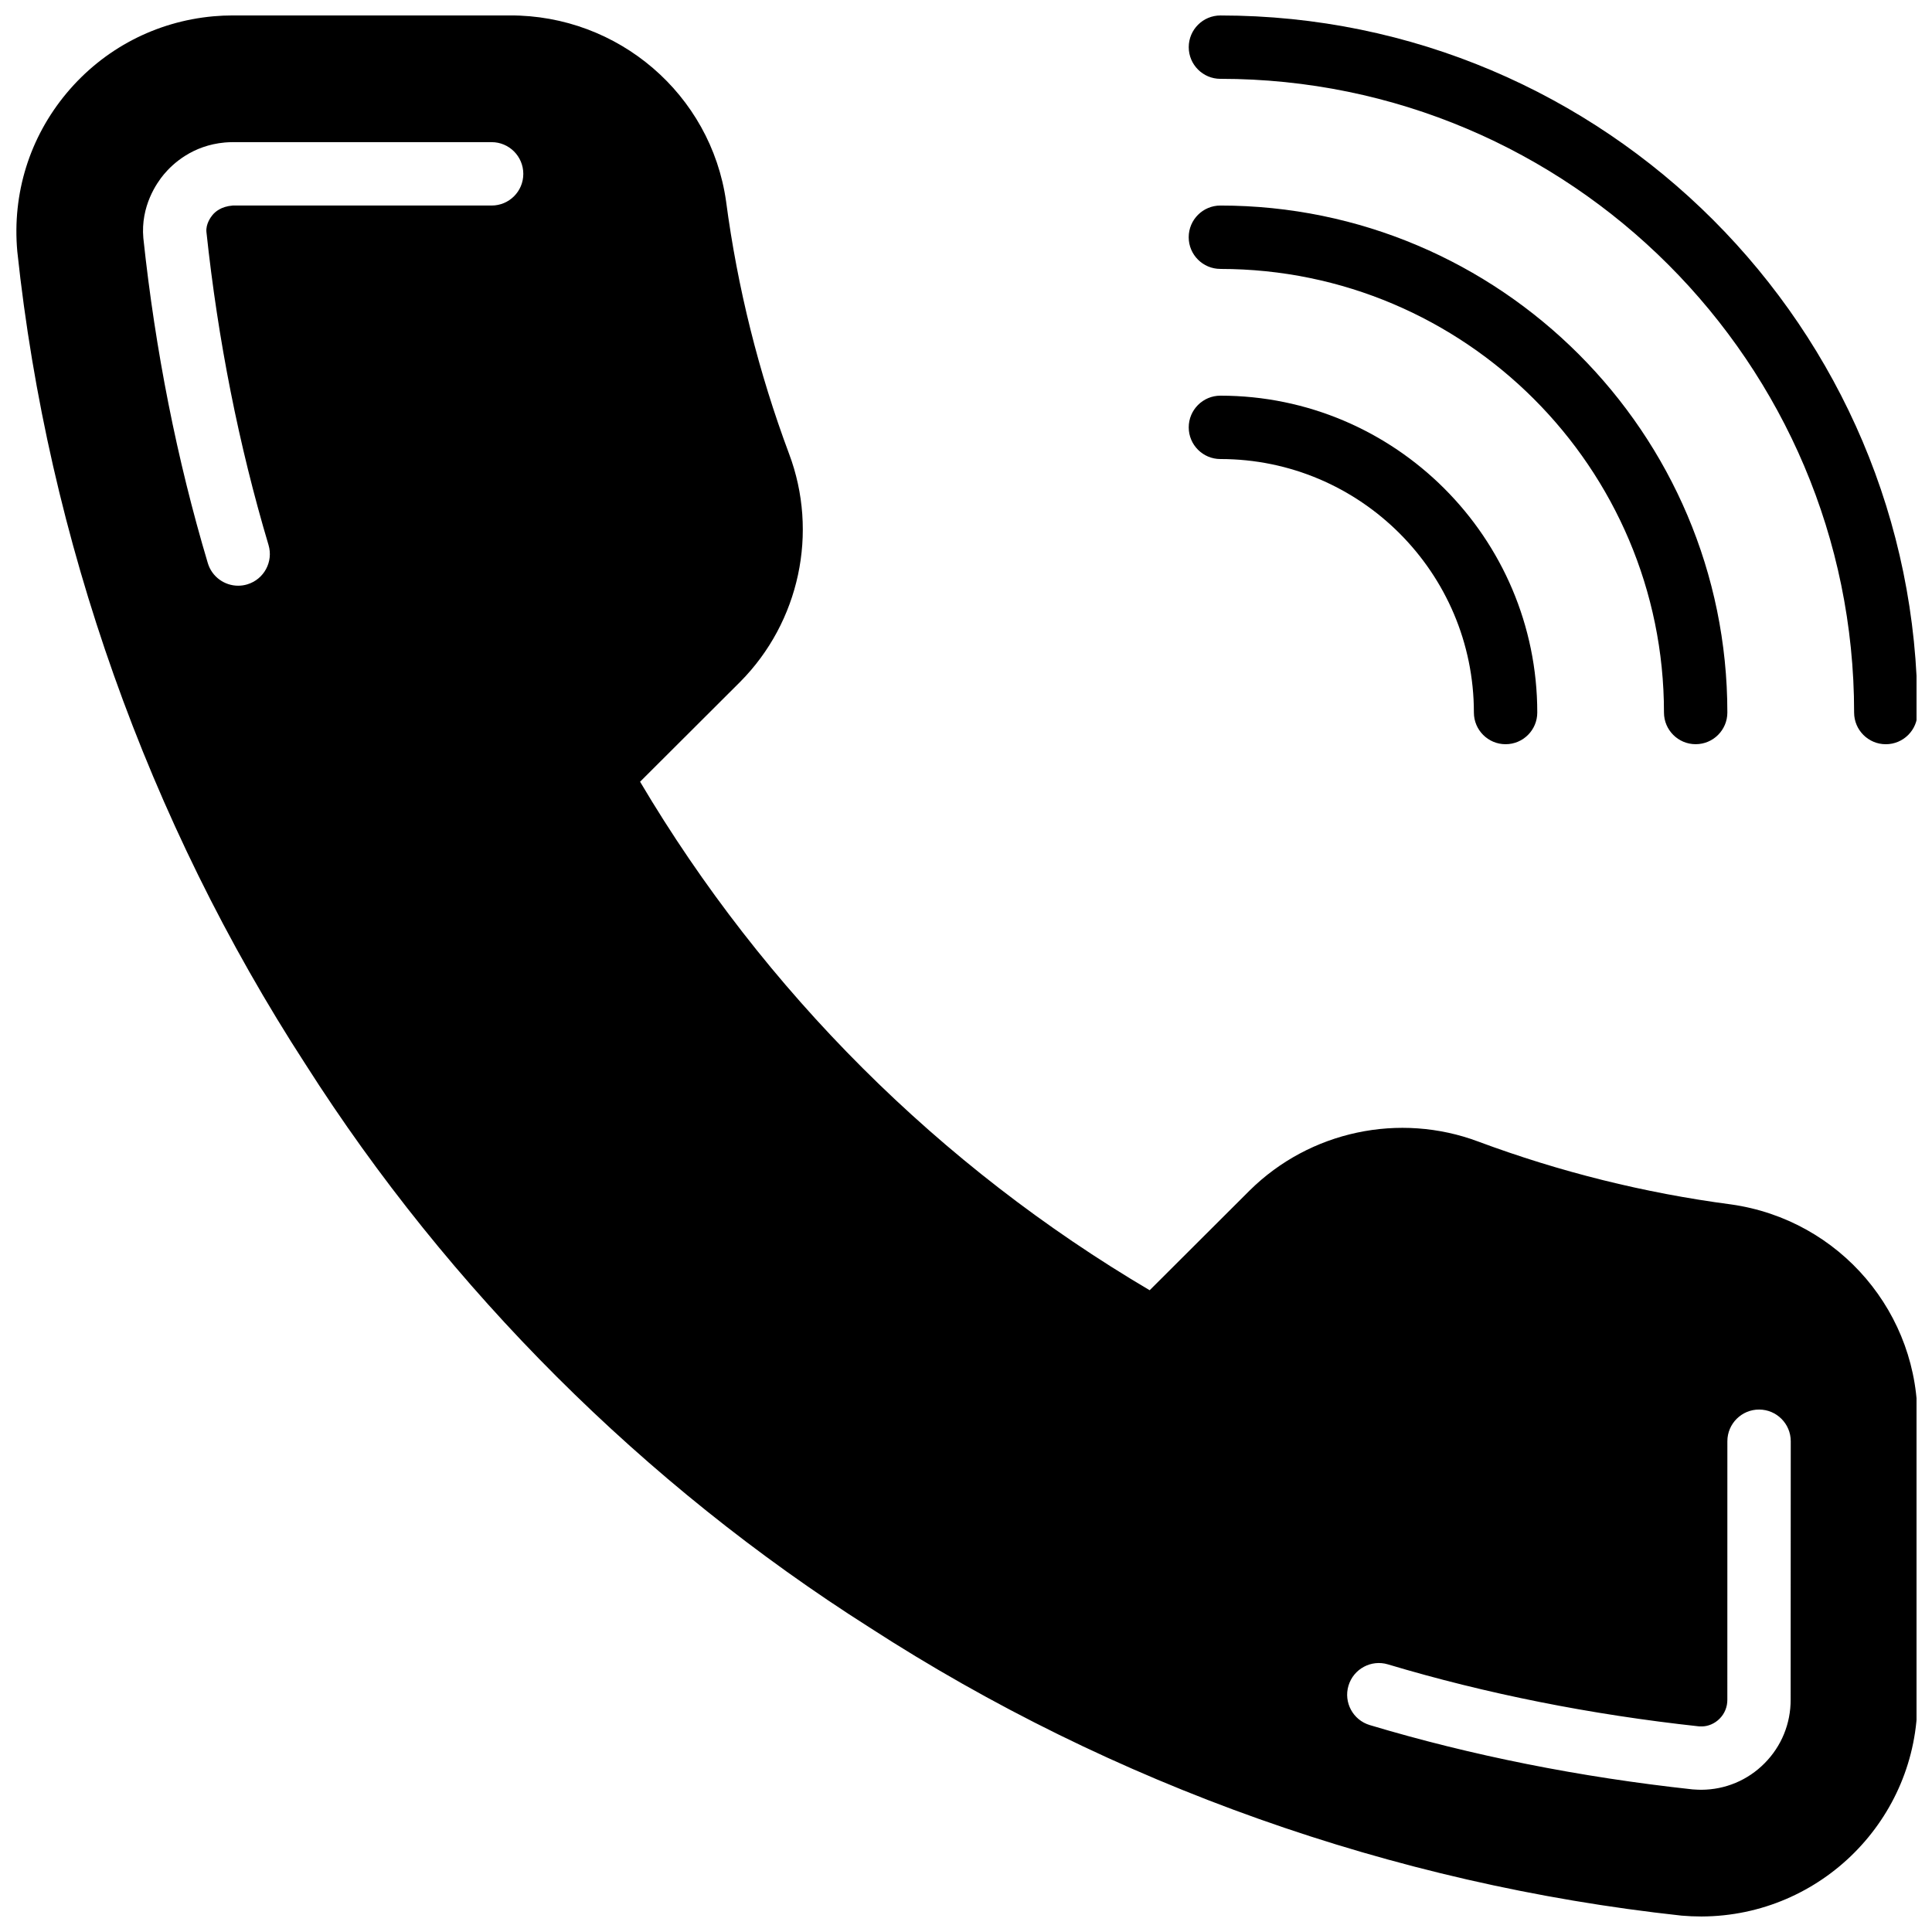
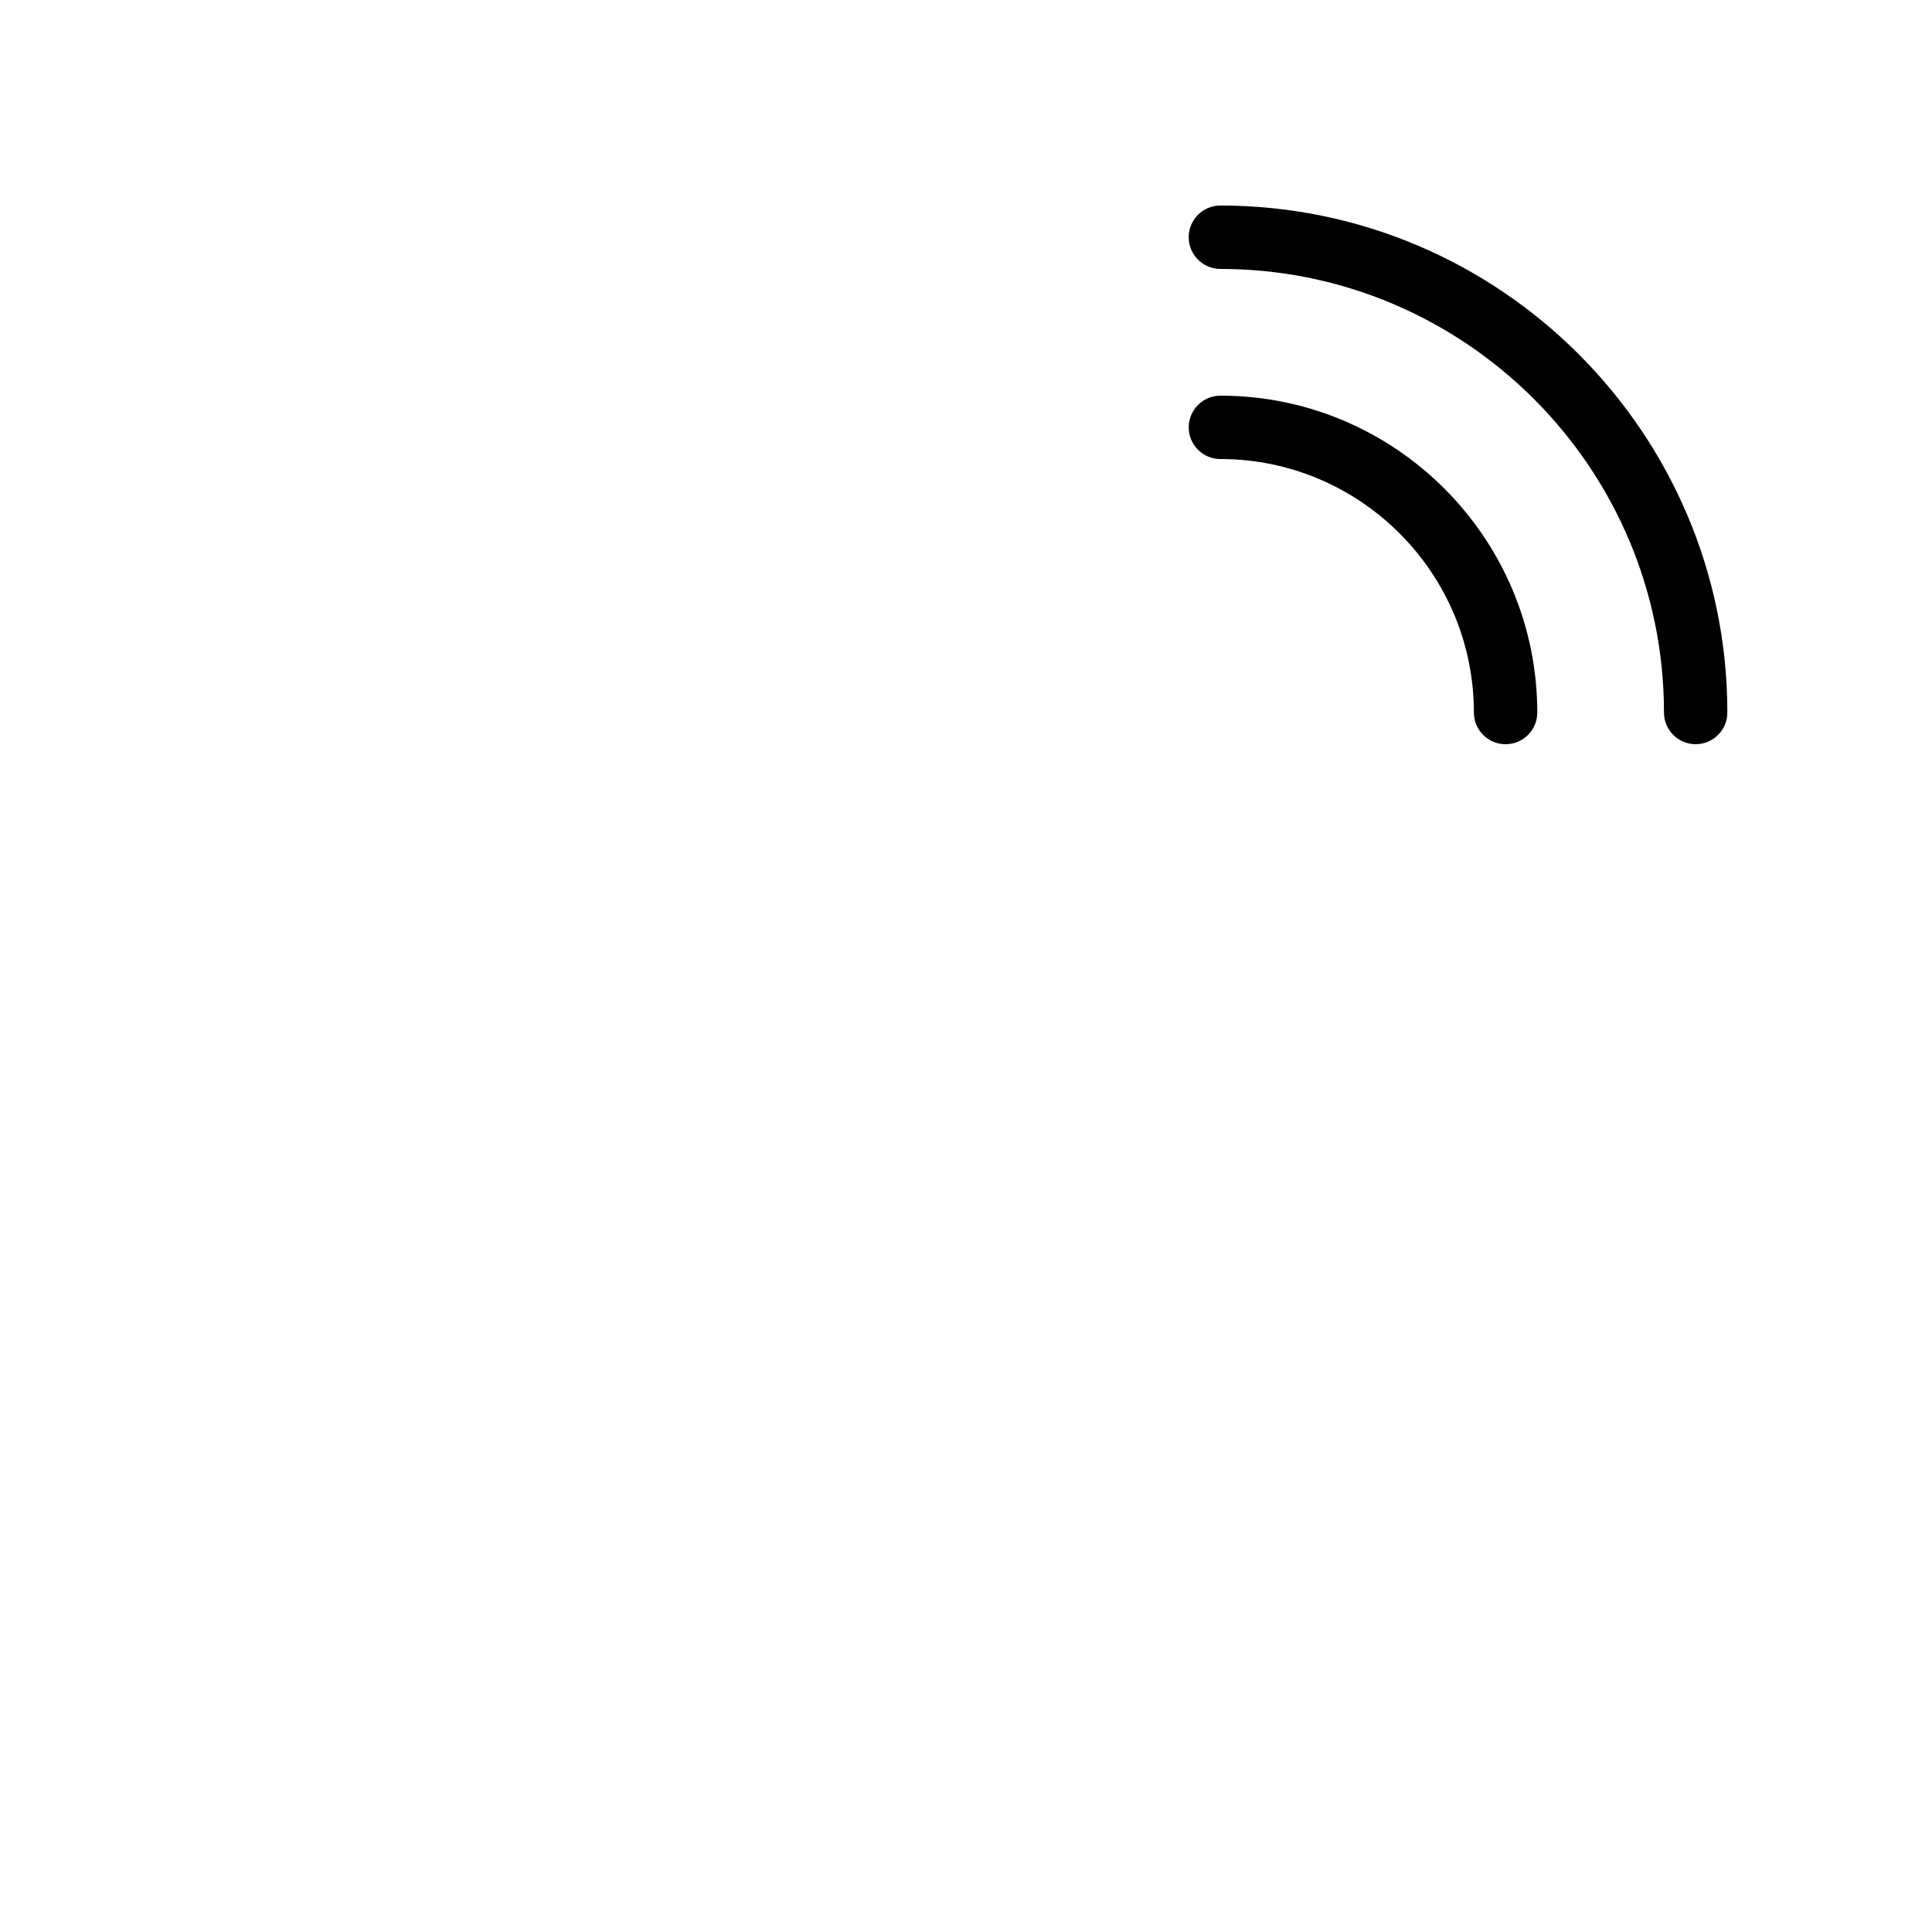
<svg xmlns="http://www.w3.org/2000/svg" width="800px" height="800px" version="1.1" viewBox="144 144 512 512">
  <defs>
    <clipPath id="b">
      <path d="m459 148.09h192.9v193.91h-192.9z" />
    </clipPath>
    <clipPath id="a">
-       <path d="m148.09 148.09h503.81v503.81h-503.81z" />
-     </clipPath>
+       </clipPath>
  </defs>
  <g clip-path="url(#b)">
-     <path d="m467.42 164.89c92.602 0 167.94 75.336 167.94 167.94 0 4.637 3.762 8.398 8.398 8.398 4.637 0 8.398-3.762 8.398-8.398 0-101.86-82.867-184.73-184.73-184.73-4.637 0-8.398 3.762-8.398 8.398-0.004 4.633 3.758 8.395 8.395 8.395z" />
-   </g>
+     </g>
  <path d="m467.42 215.27c64.824 0 117.55 52.73 117.55 117.55 0 4.637 3.762 8.398 8.398 8.398s8.398-3.762 8.398-8.398c0-74.078-60.273-134.35-134.35-134.35-4.637 0-8.398 3.762-8.398 8.398-0.004 4.633 3.758 8.395 8.395 8.395z" />
  <path d="m467.42 265.65c37.039 0 67.176 30.137 67.176 67.176 0 4.637 3.762 8.398 8.398 8.398 4.637 0 8.398-3.762 8.398-8.398 0-46.301-37.668-83.969-83.969-83.969-4.637 0-8.398 3.762-8.398 8.398-0.004 4.633 3.758 8.395 8.395 8.395z" />
  <g clip-path="url(#a)">
-     <path d="m602.72 463.18c-22.848-3.008-45.375-8.613-66.957-16.652-20.891-7.836-44.637-2.781-60.543 12.914l-26.543 26.484c-55.652-32.816-102.15-79.215-135.05-134.76l26.559-26.5c15.703-15.844 20.773-39.566 12.922-60.414-8.051-21.547-13.672-44.031-16.691-66.906-4.019-28.355-28.578-49.363-57.289-49.254h-73.461c-1.715 0-3.418 0.074-5.113 0.227-15.258 1.379-29.07 8.605-38.887 20.344-9.816 11.746-14.469 26.609-13.082 41.984 8.137 76.469 34.586 151.02 76.445 215.5 37.996 59.684 89.703 111.28 149.44 149.17 64.371 41.664 138.71 68.055 215.14 76.344 1.73 0.152 3.469 0.227 5.223 0.227h0.16c31.641-0.133 57.266-25.93 57.141-57.477v-73.211c0.66-29.016-20.523-53.953-49.418-58.02zm-328.43-264.71h-68.617c-3.125 0.25-4.66 1.676-5.348 2.5-0.43 0.52-1.816 2.359-1.621 4.484 3.047 28.625 8.59 56.586 16.457 82.969 1.328 4.441-1.199 9.117-5.644 10.445-0.797 0.242-1.605 0.352-2.402 0.352-3.617 0-6.961-2.359-8.043-5.996-8.172-27.375-13.914-56.352-17.086-86.133-0.754-8.465 3.559-14.629 5.449-16.887 2.352-2.812 7.582-7.668 16.129-8.438 0.699-0.059 1.395-0.094 2.09-0.094h68.629c4.644 0 8.398 3.769 8.398 8.406 0.008 4.637-3.754 8.391-8.391 8.391zm344.25 395.95c0.023 6.348-2.426 12.344-6.902 16.859-4.469 4.512-10.43 7.004-16.785 7.031-0.203 0-1.594-0.035-2.293-0.102-29.859-3.242-58.602-8.969-85.562-17.047-4.441-1.336-6.969-6.012-5.633-10.453 1.336-4.441 6.019-6.969 10.453-5.633 25.996 7.785 53.715 13.309 82.406 16.426l0.781 0.016c1.664-0.008 3.418-0.738 4.727-2.066 1.316-1.328 2.039-3.106 2.031-4.996l0.008-68.512c0-4.637 3.762-8.398 8.398-8.398s8.398 3.762 8.398 8.398z" />
-   </g>
+     </g>
</svg>